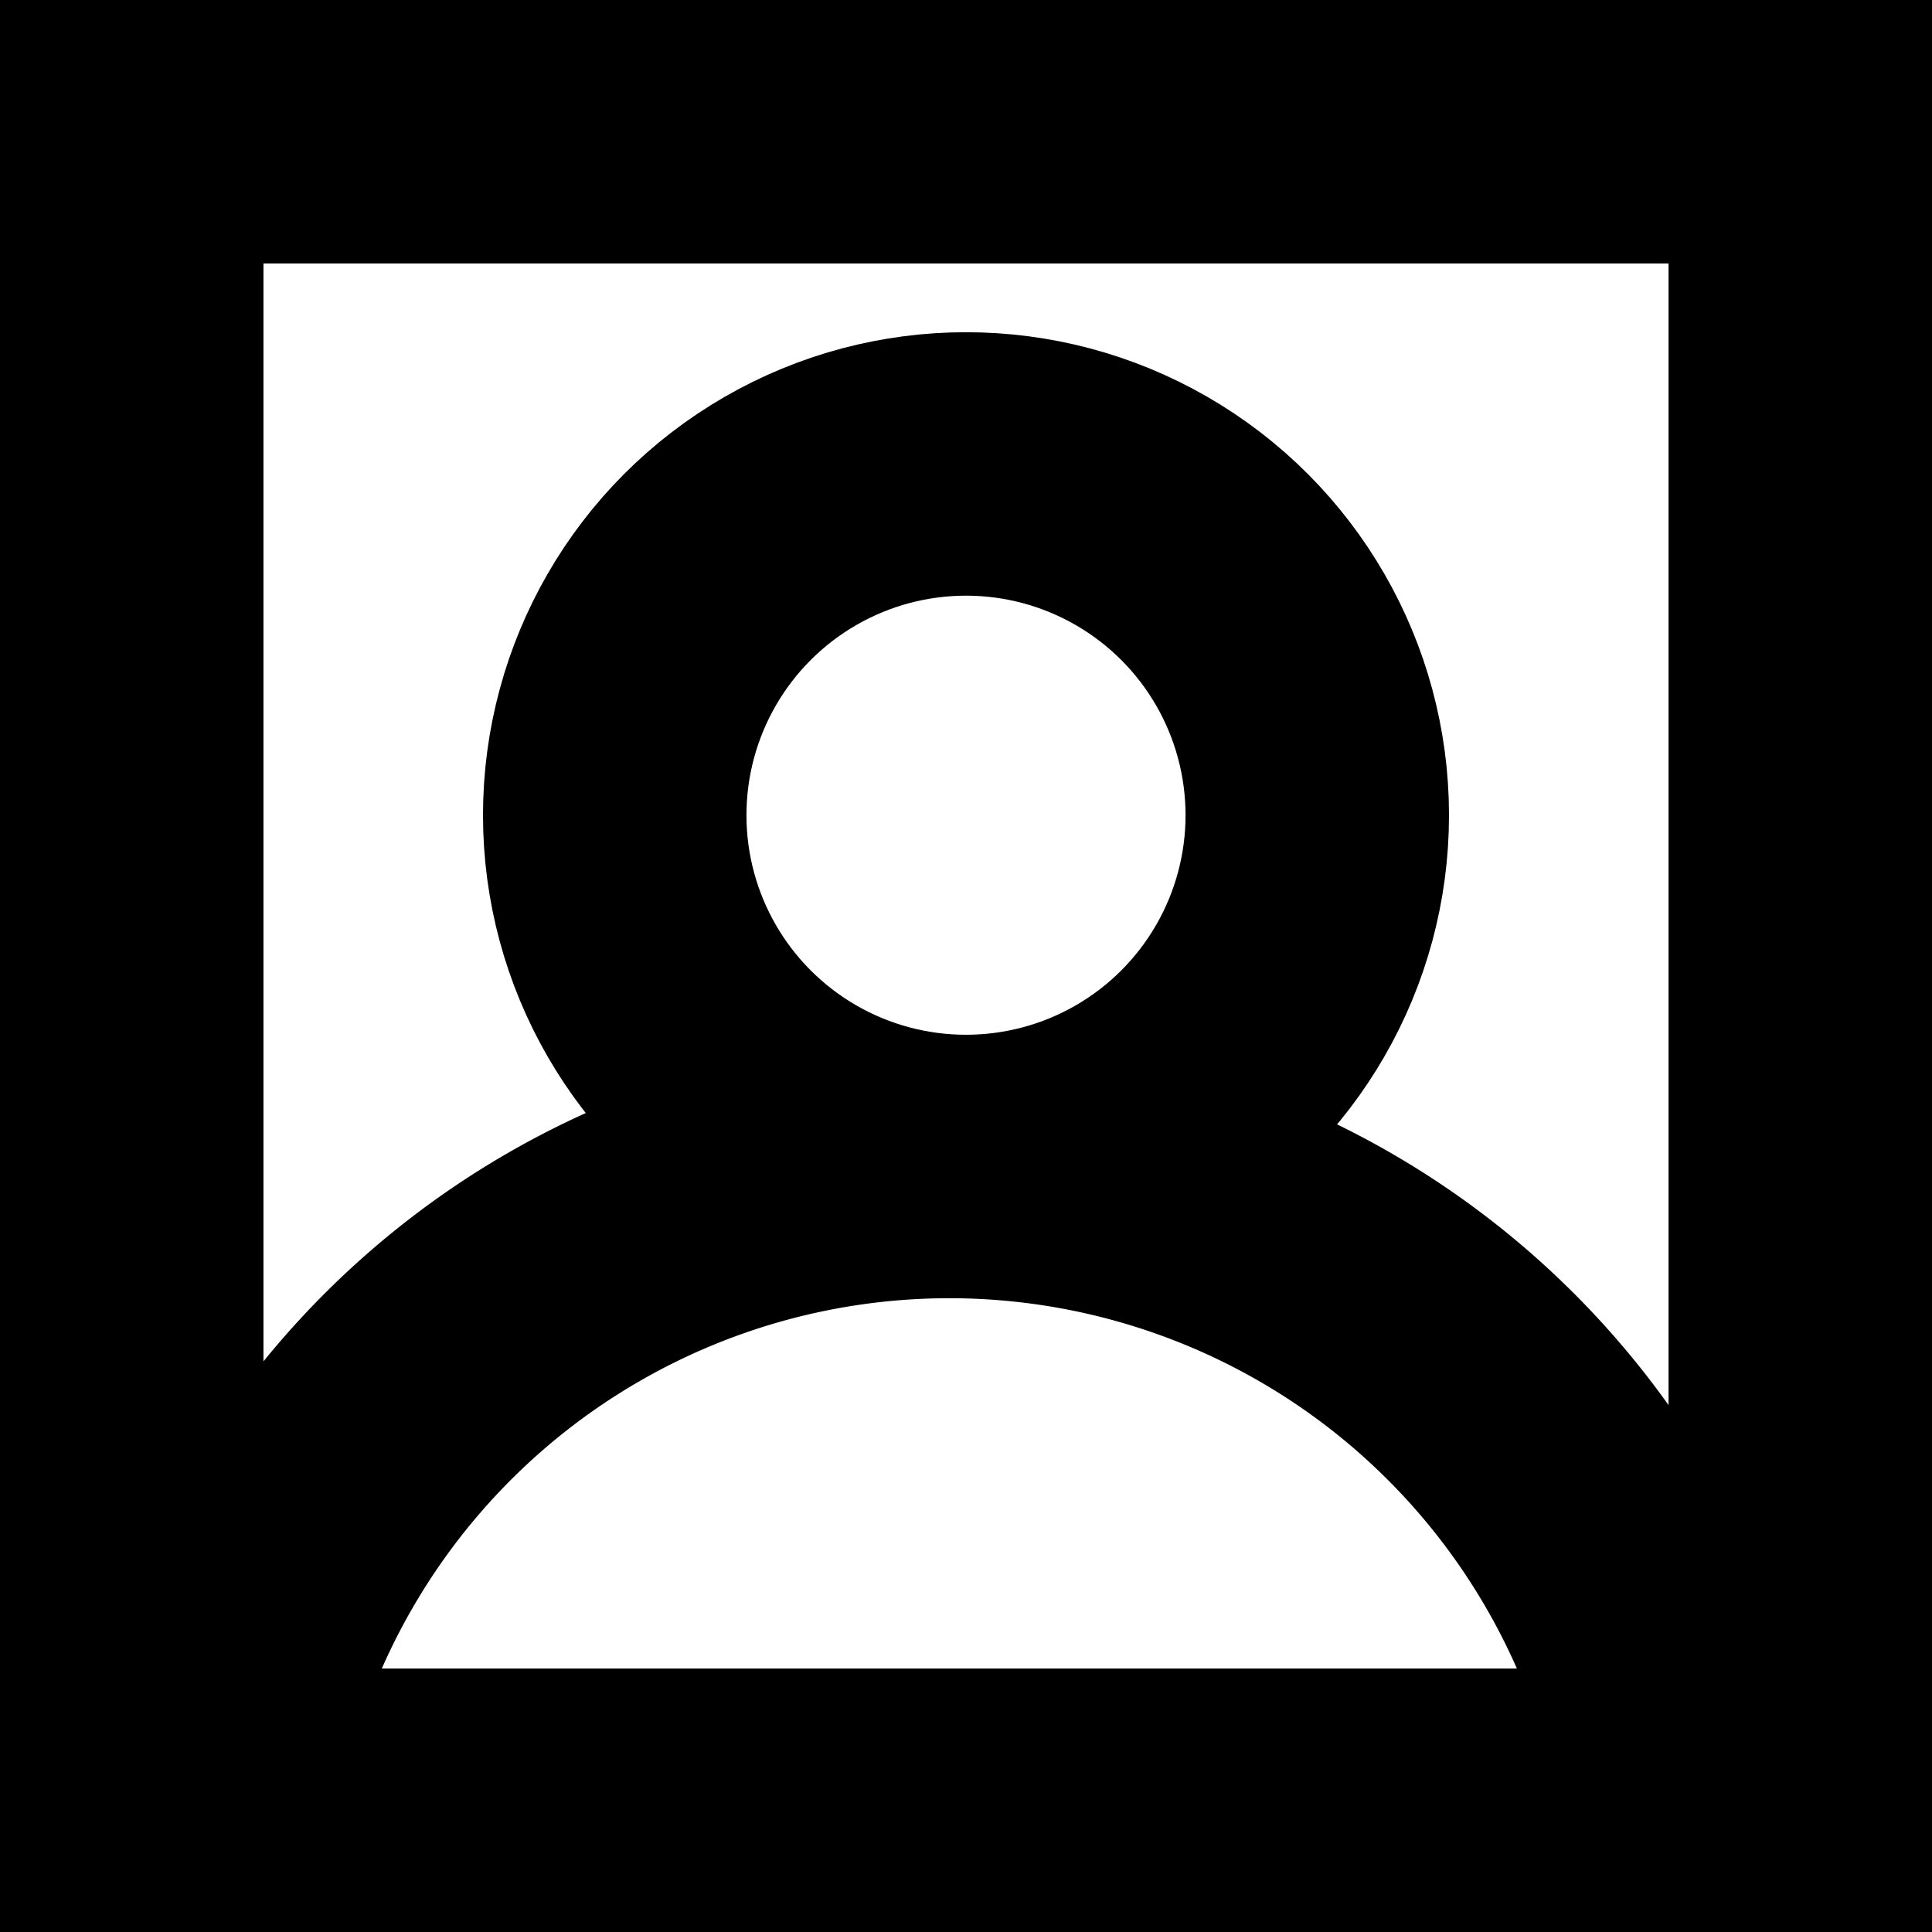
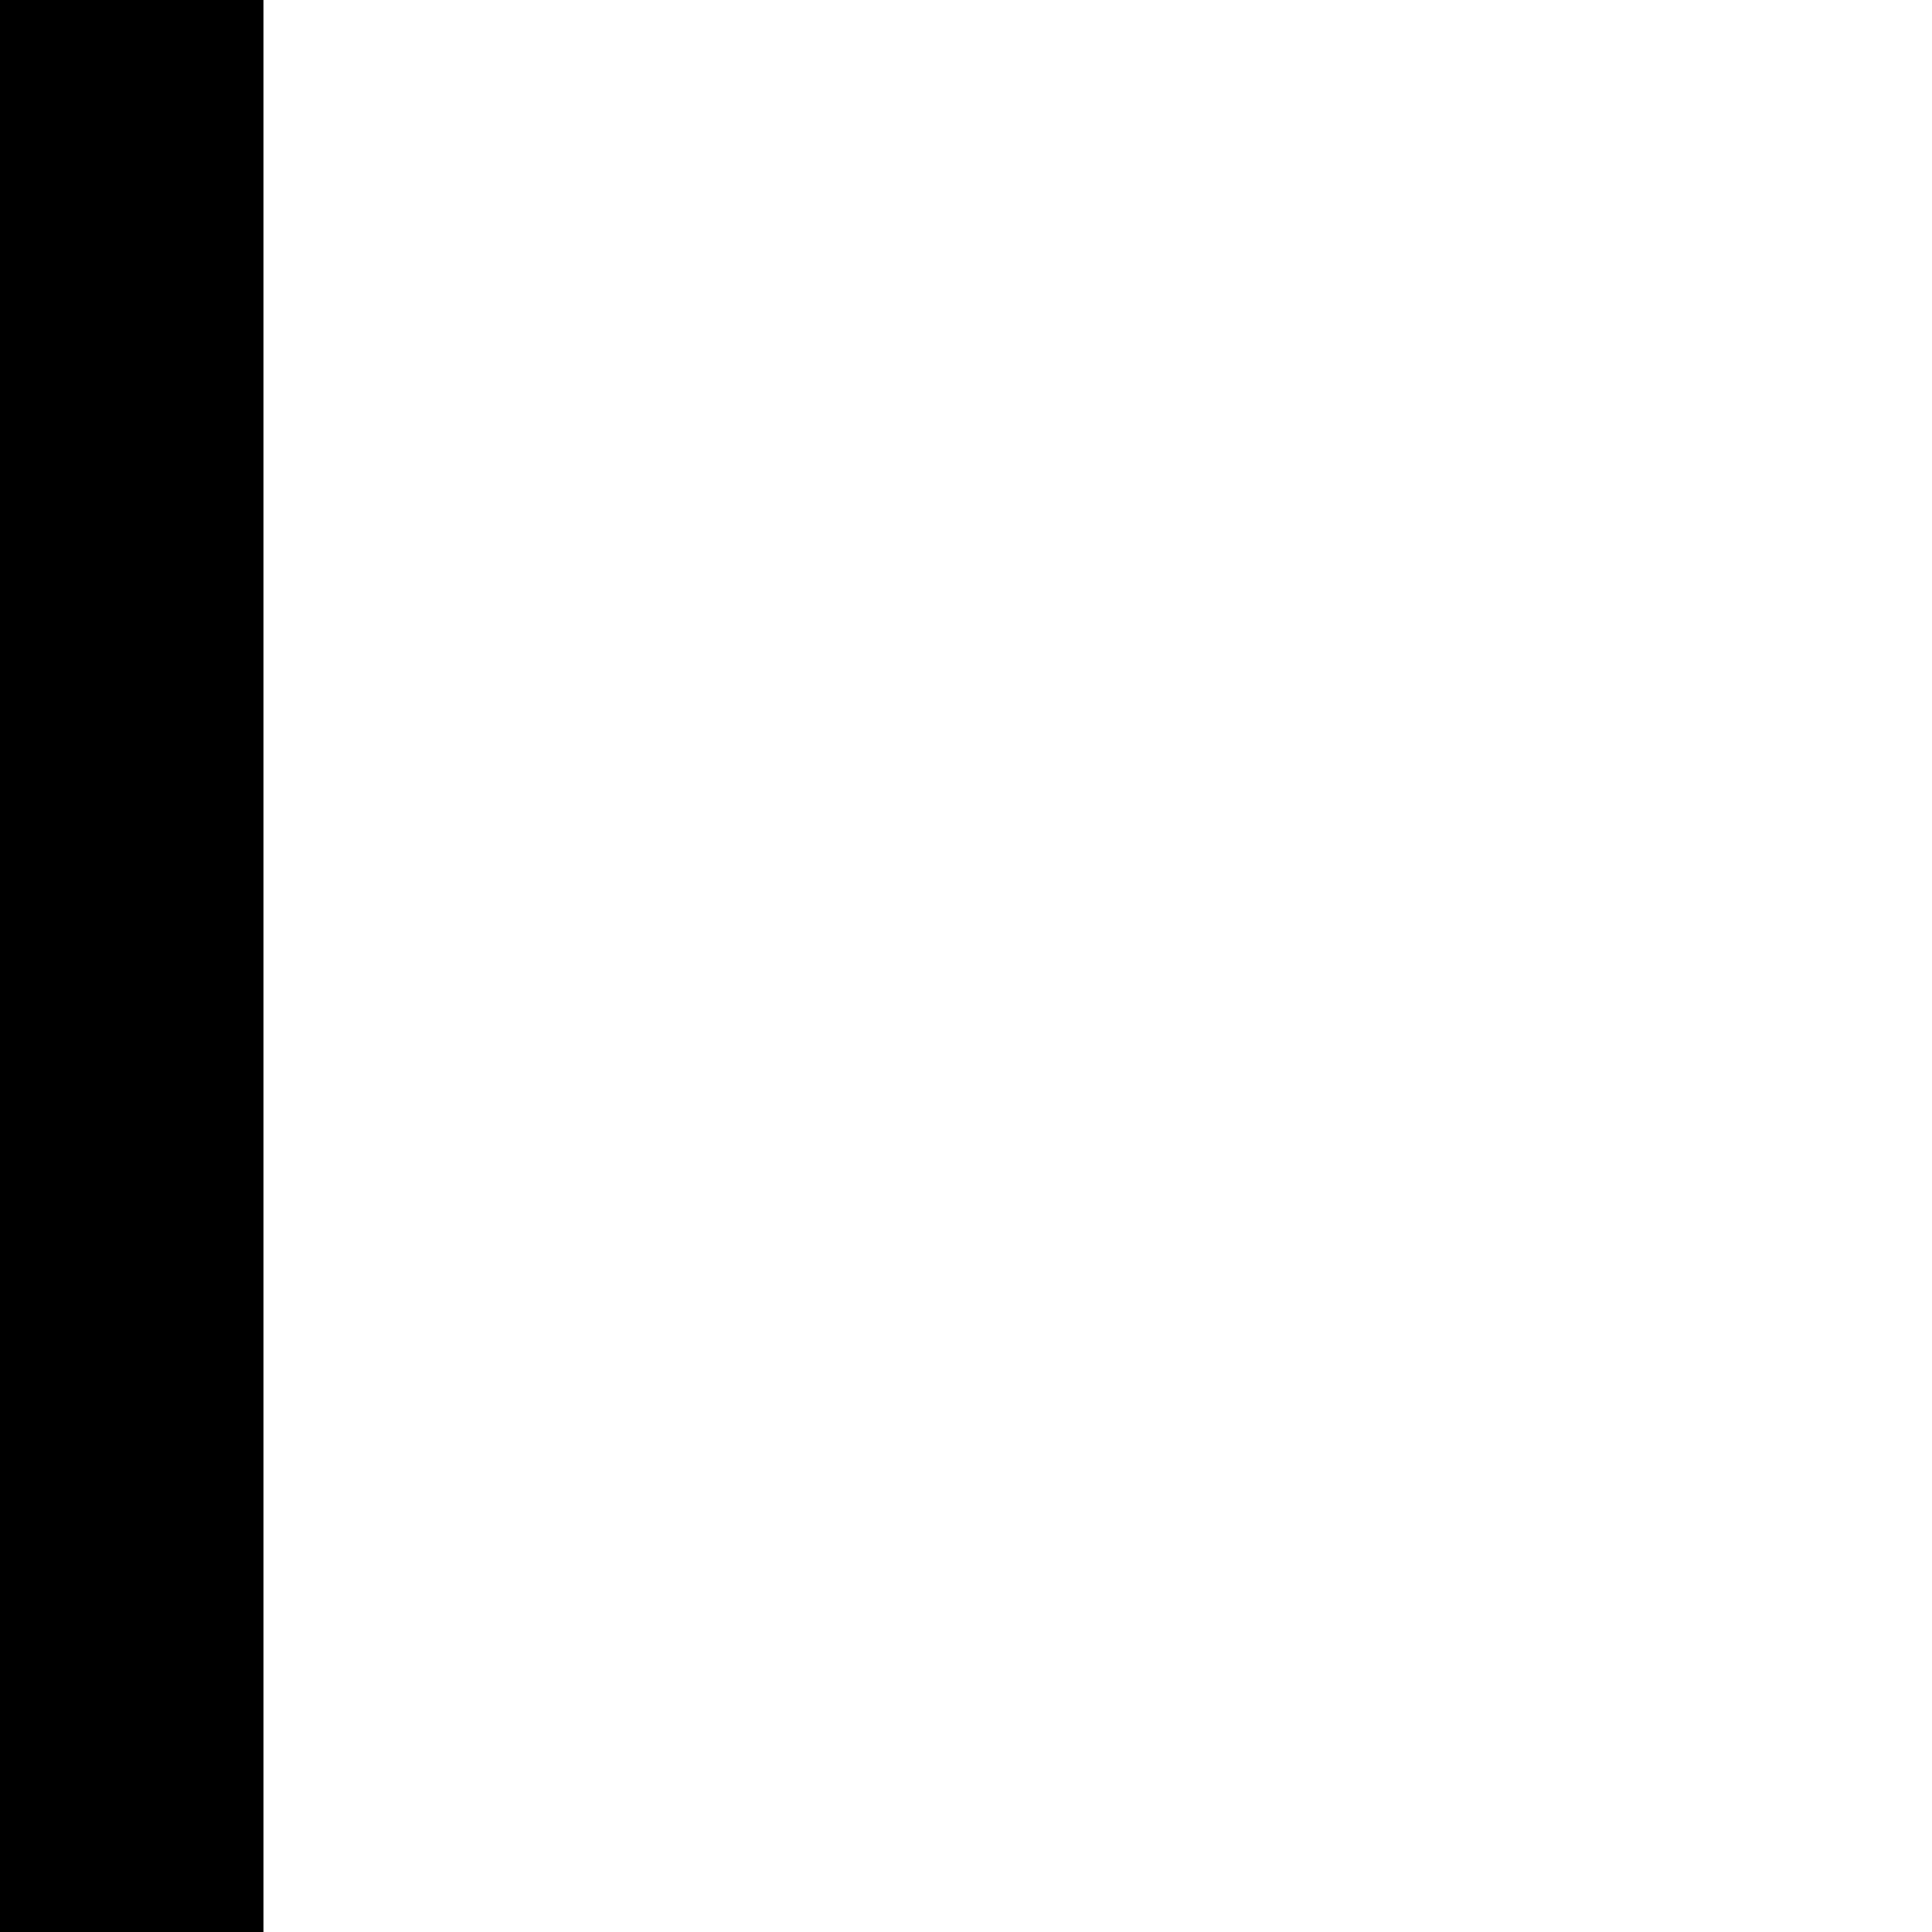
<svg xmlns="http://www.w3.org/2000/svg" width="44" height="44" viewBox="0 0 44 44">
  <g id="icon_visitor_management" transform="translate(-5408 -3100.434)">
    <g id="Group_83" data-name="Group 83">
      <g id="icon_access_control" transform="translate(5408 3100.434)">
-         <rect id="Rectangle_18" data-name="Rectangle 18" width="44" height="6" transform="translate(0 38)" />
-         <rect id="Rectangle_72" data-name="Rectangle 72" width="44" height="6" />
-         <rect id="Rectangle_19" data-name="Rectangle 19" width="6" height="44" transform="translate(38 0)" />
        <rect id="Rectangle_70" data-name="Rectangle 70" width="6" height="44" transform="translate(0 0)" />
        <g id="Ellipse_1" data-name="Ellipse 1" transform="translate(17 13.566)" fill="none" stroke="#000" stroke-width="6">
          <circle cx="5" cy="5" r="5" stroke="none" />
-           <circle cx="5" cy="5" r="8" fill="none" />
        </g>
      </g>
-       <path id="Path_19" data-name="Path 19" d="M0,34.242A17.121,17.121,0,0,0,17.121,17.121,17.121,17.121,0,0,0,0,0" transform="translate(5412.5 3144.121) rotate(-90)" fill="none" stroke="#000" stroke-width="6" />
    </g>
  </g>
</svg>